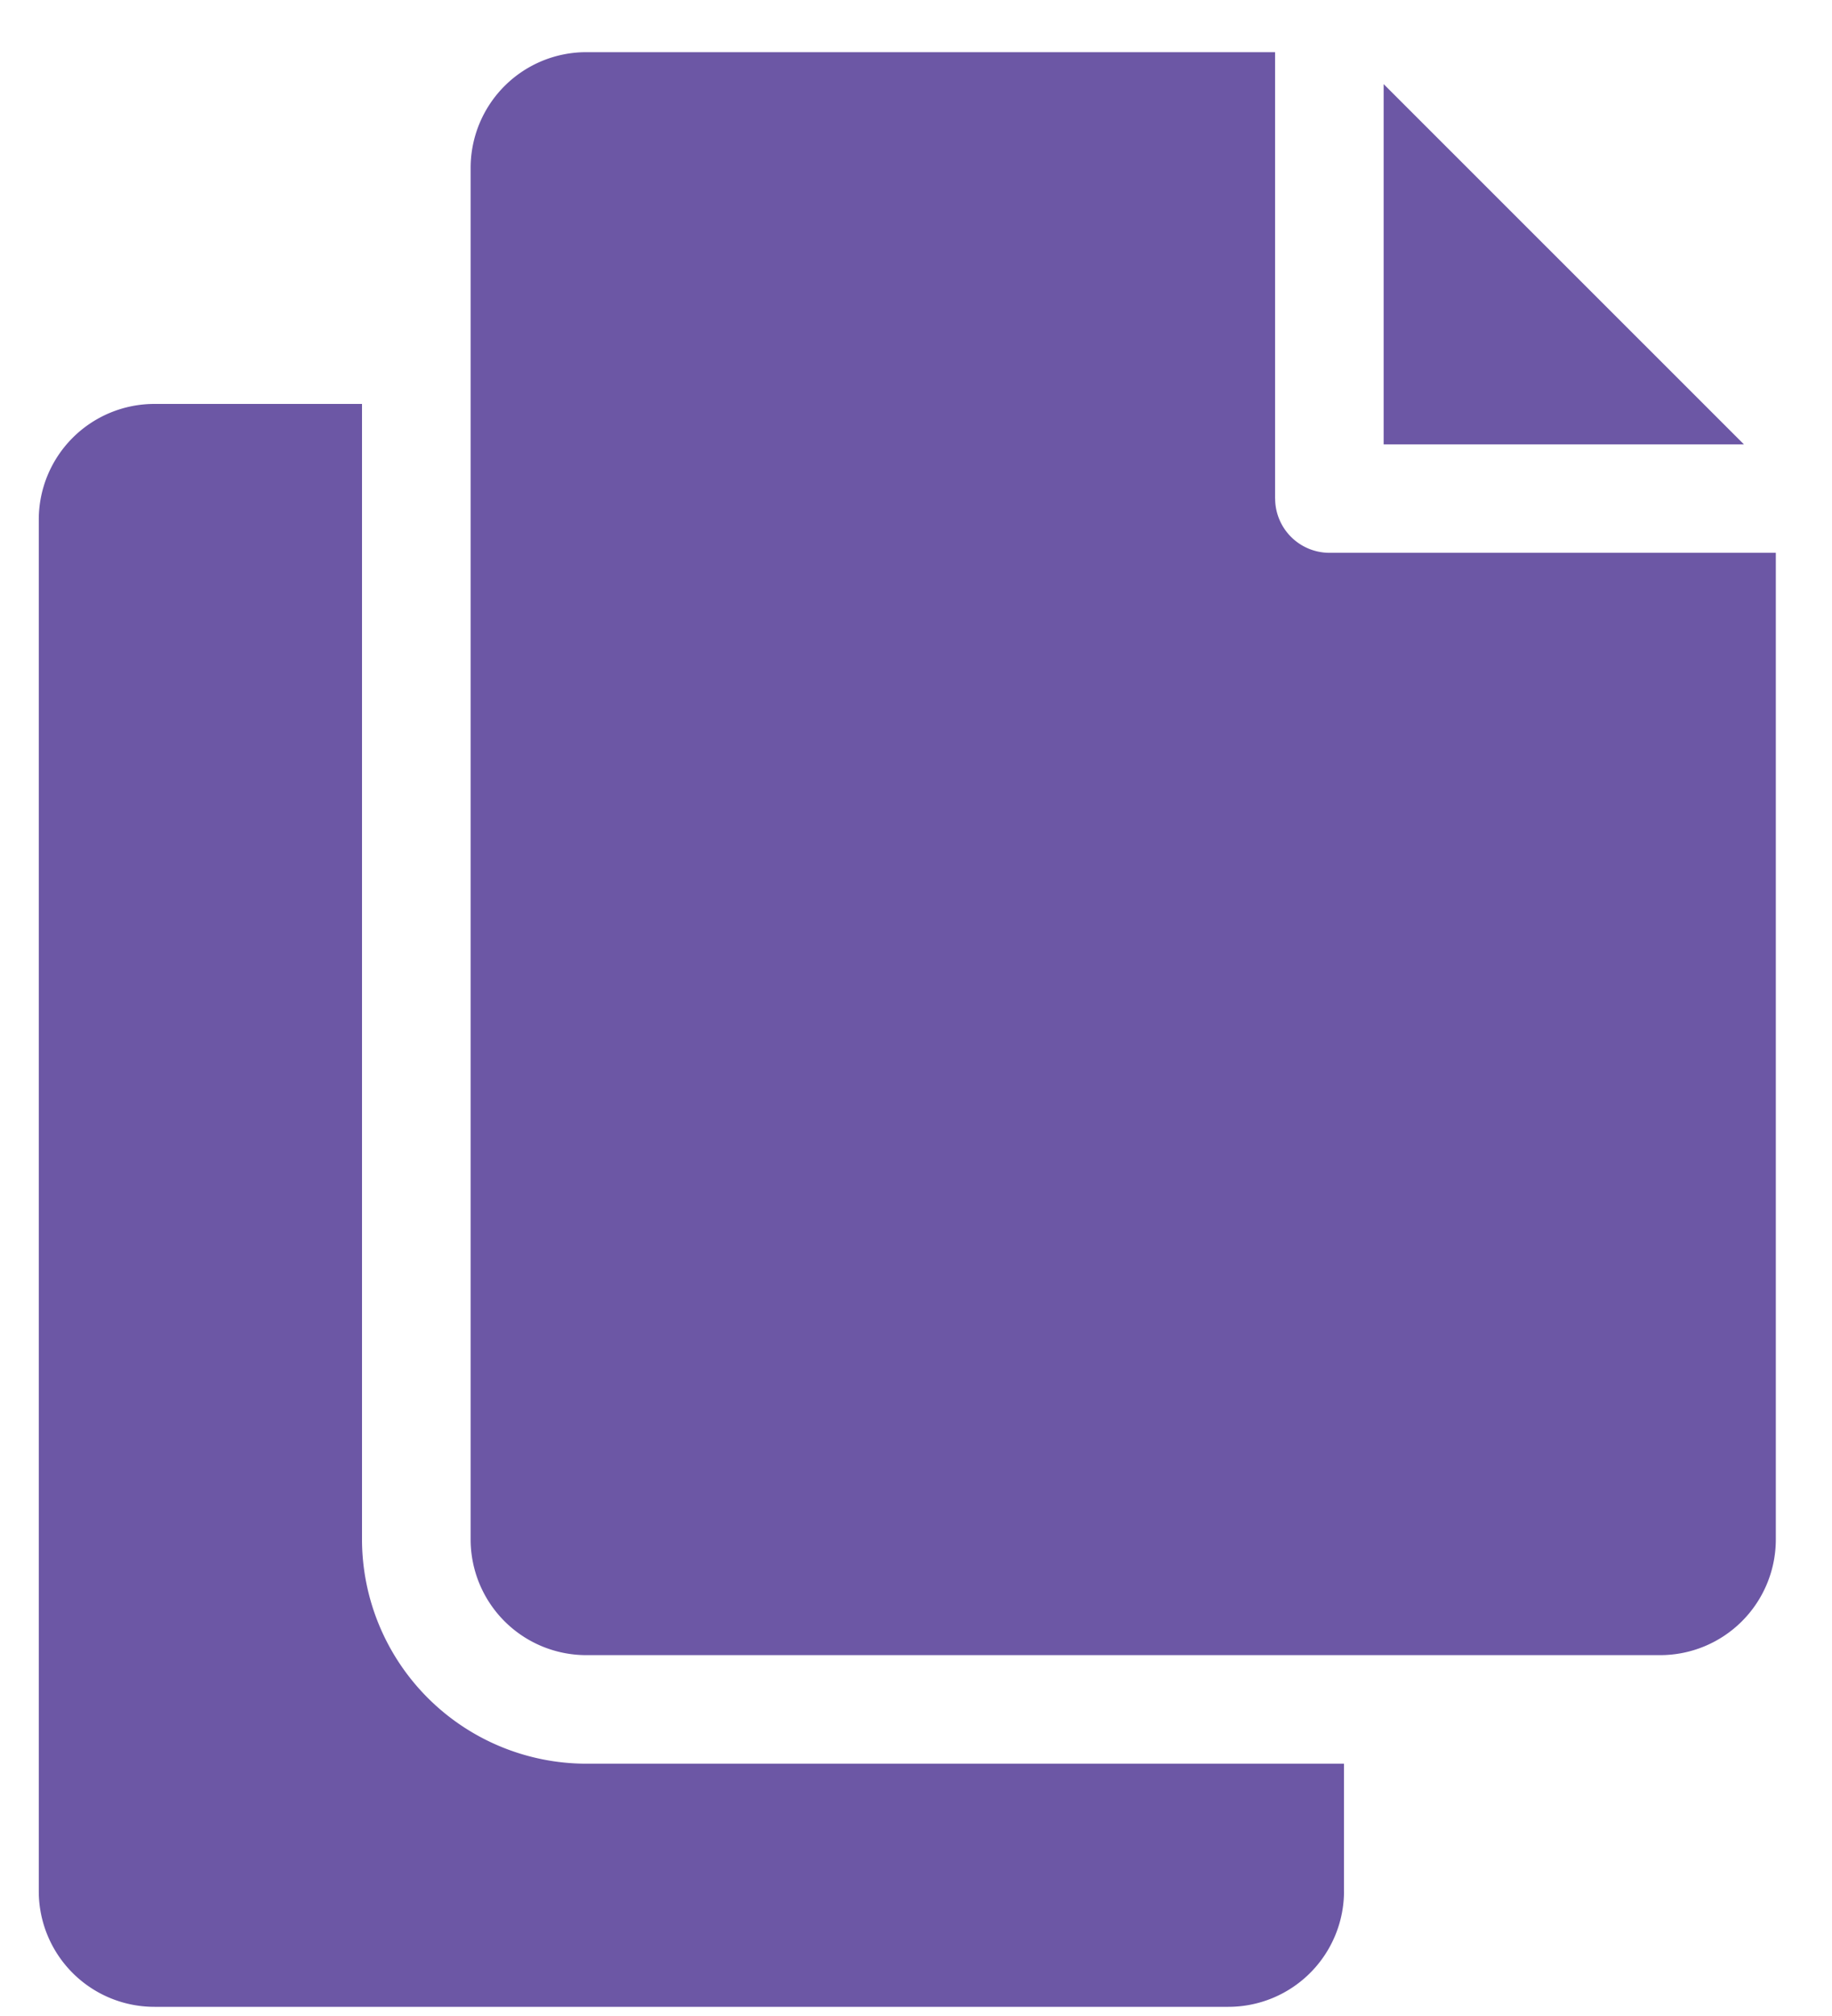
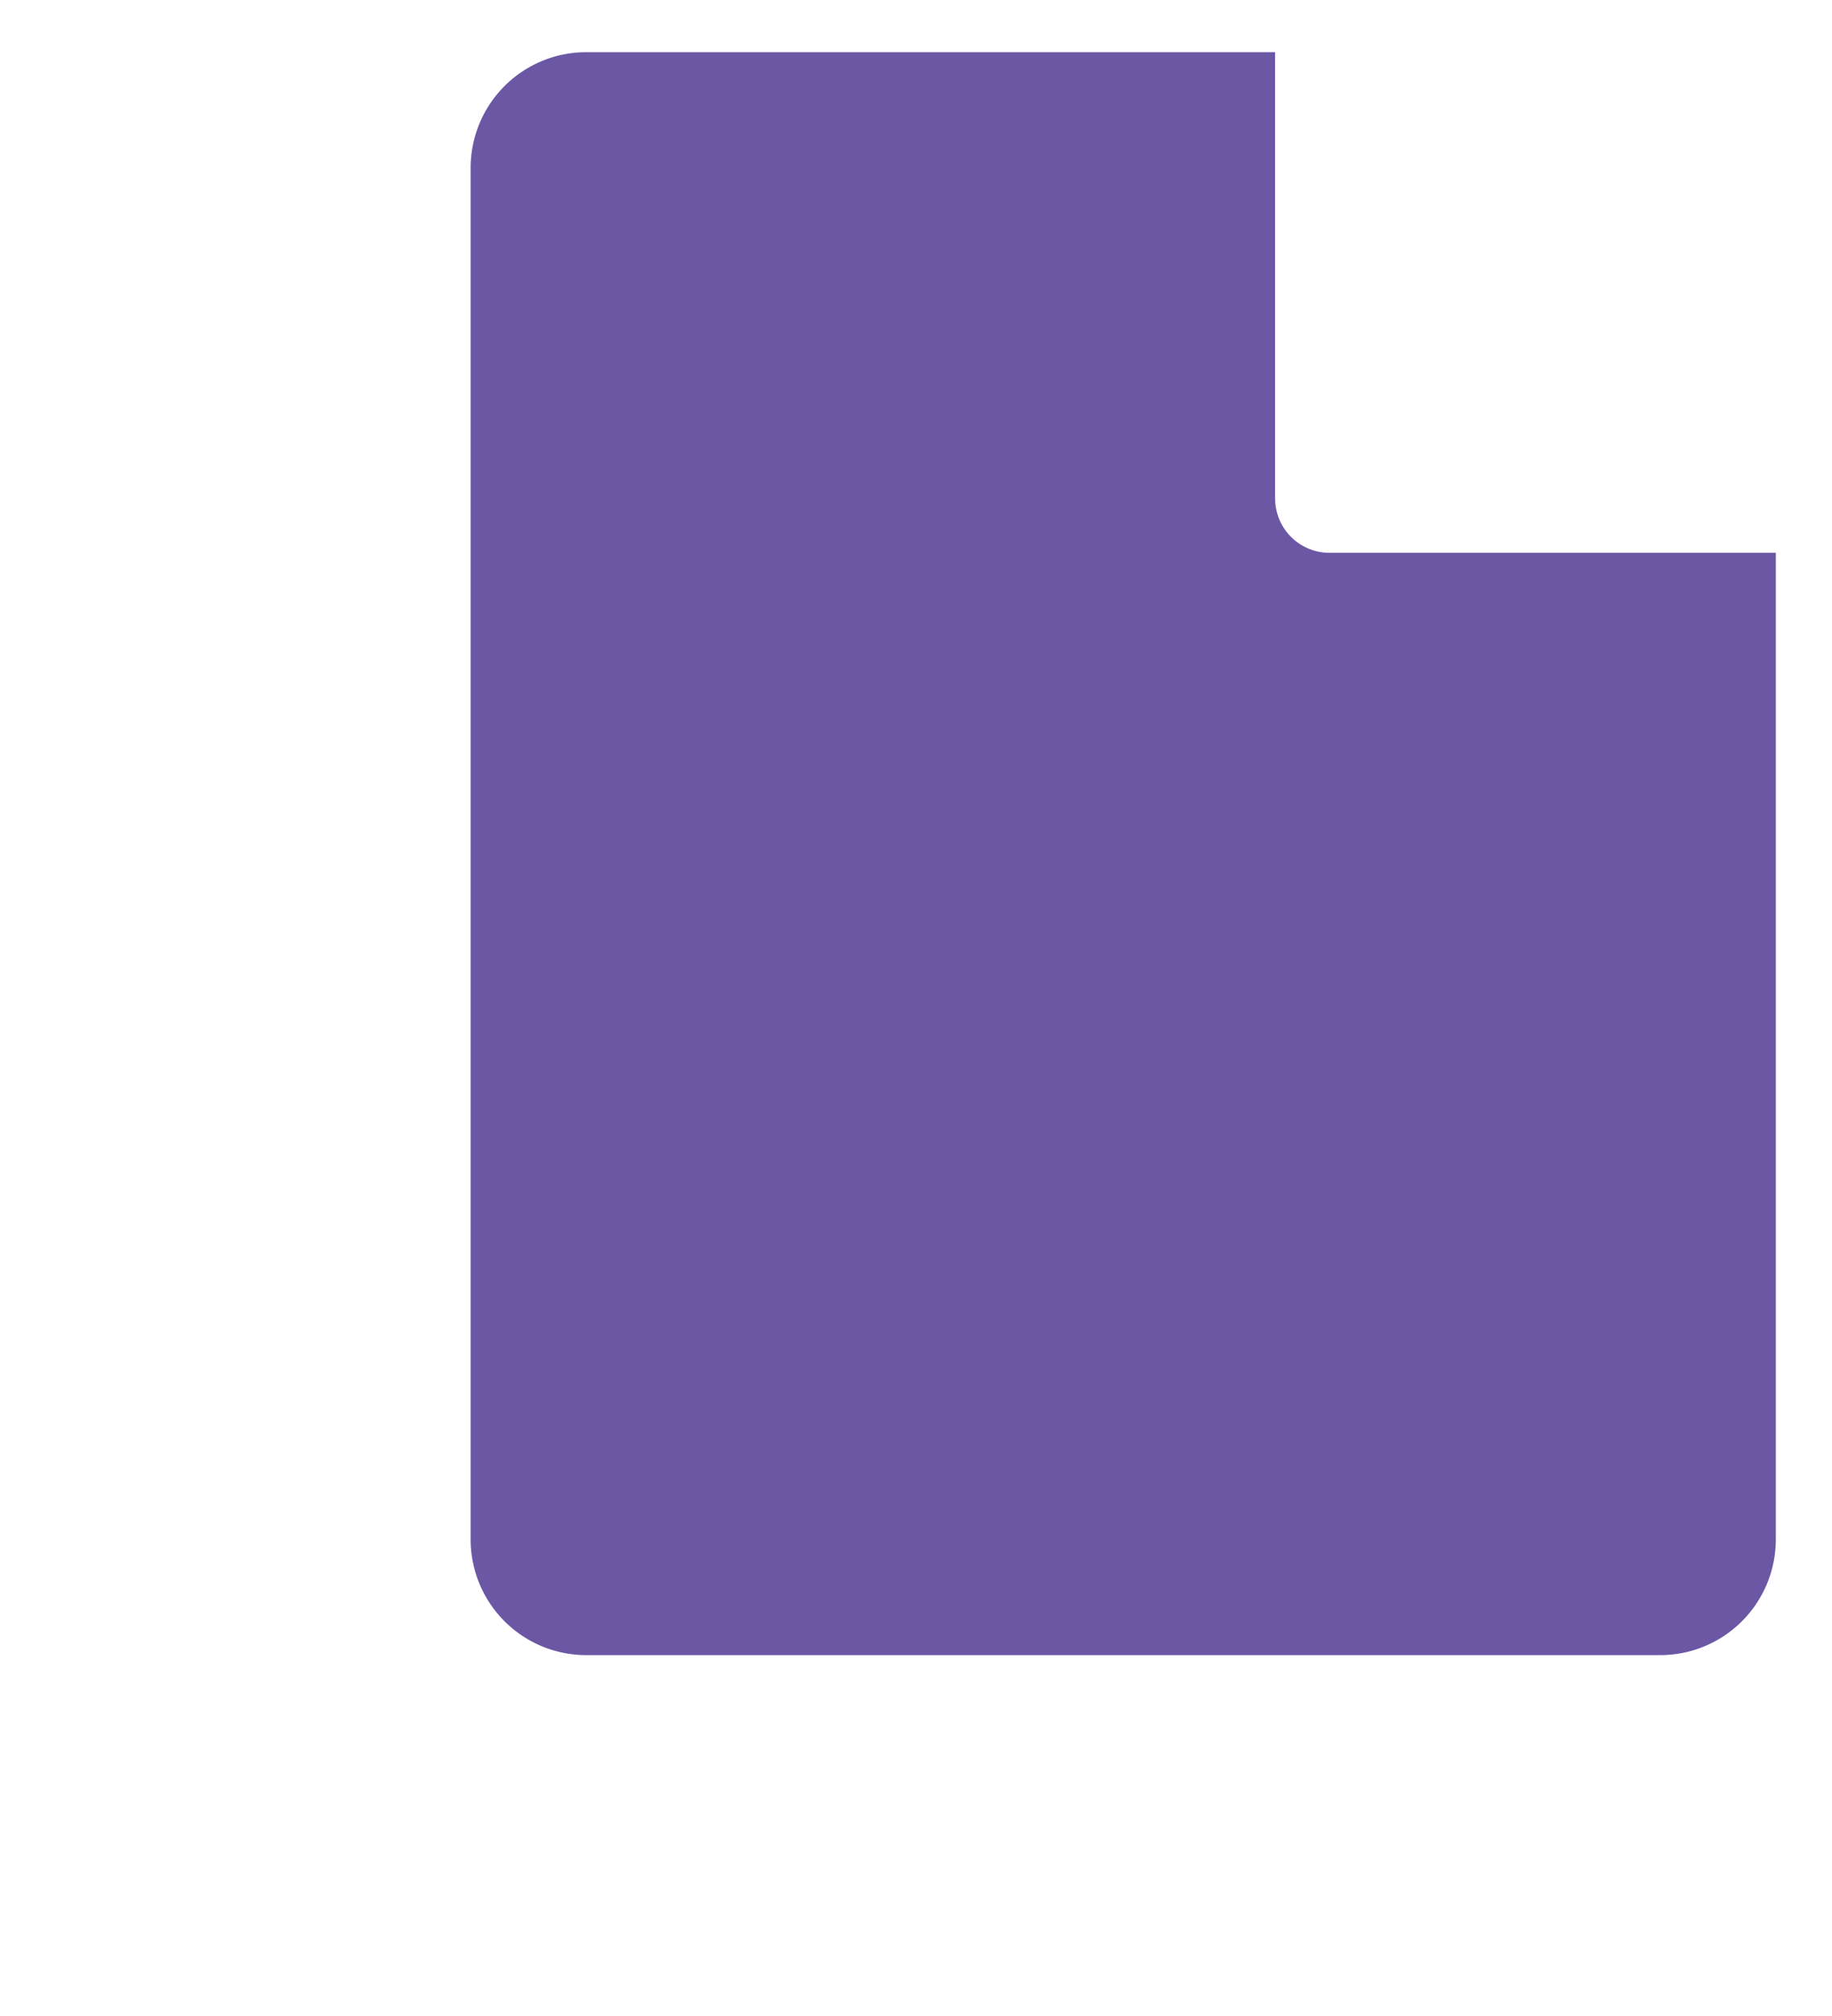
<svg xmlns="http://www.w3.org/2000/svg" fill="none" viewBox="0 0 30 33">
-   <path fill="#6C57A5" d="M22.658 7.274h5.9l-5.9-5.897v5.897ZM22.008 30.957V28.87H9.6a3.677 3.677 0 0 1-3.672-3.672V6.612h-3.4A1.894 1.894 0 0 0 .635 8.505v22.453A1.893 1.893 0 0 0 2.53 32.85h17.585a1.894 1.894 0 0 0 1.894-1.893Z" />
  <path fill="#6C57A5" d="M20.88 8.16V.854H9.6a1.894 1.894 0 0 0-1.893 1.893V25.2a1.894 1.894 0 0 0 1.894 1.893h17.584A1.894 1.894 0 0 0 29.08 25.2V9.049h-7.31a.89.89 0 0 1-.889-.889Z" />
</svg>